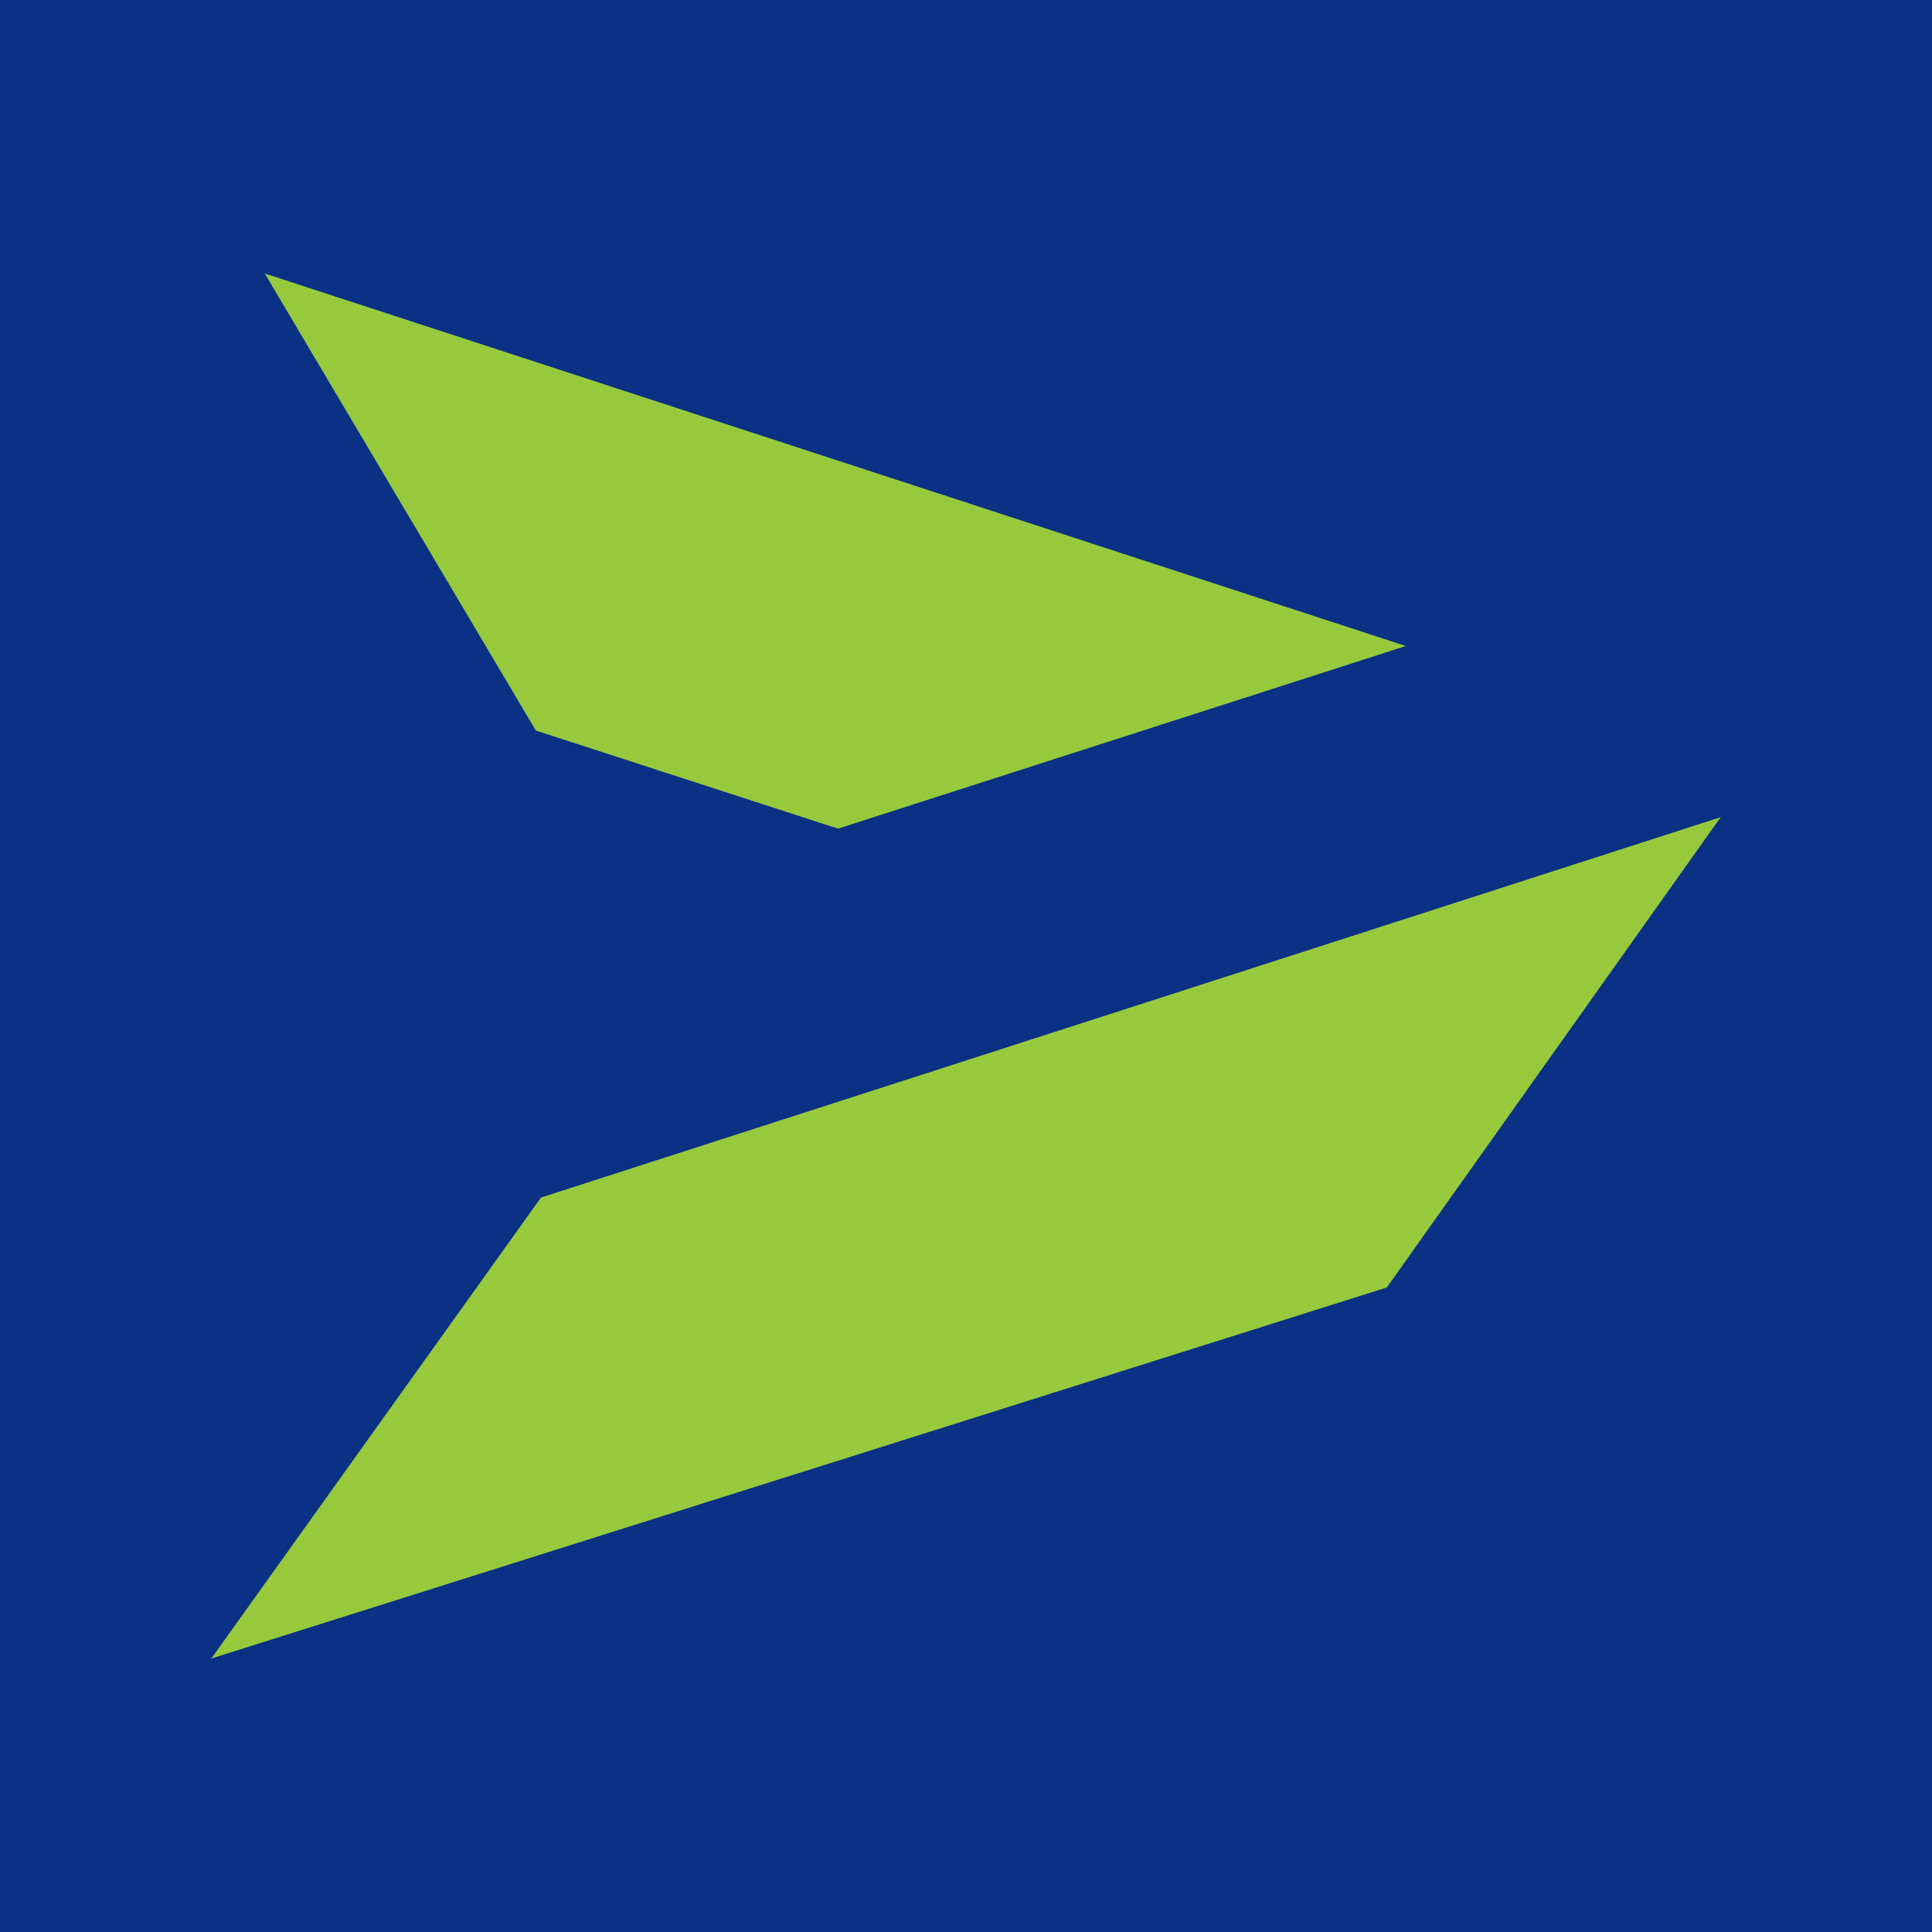
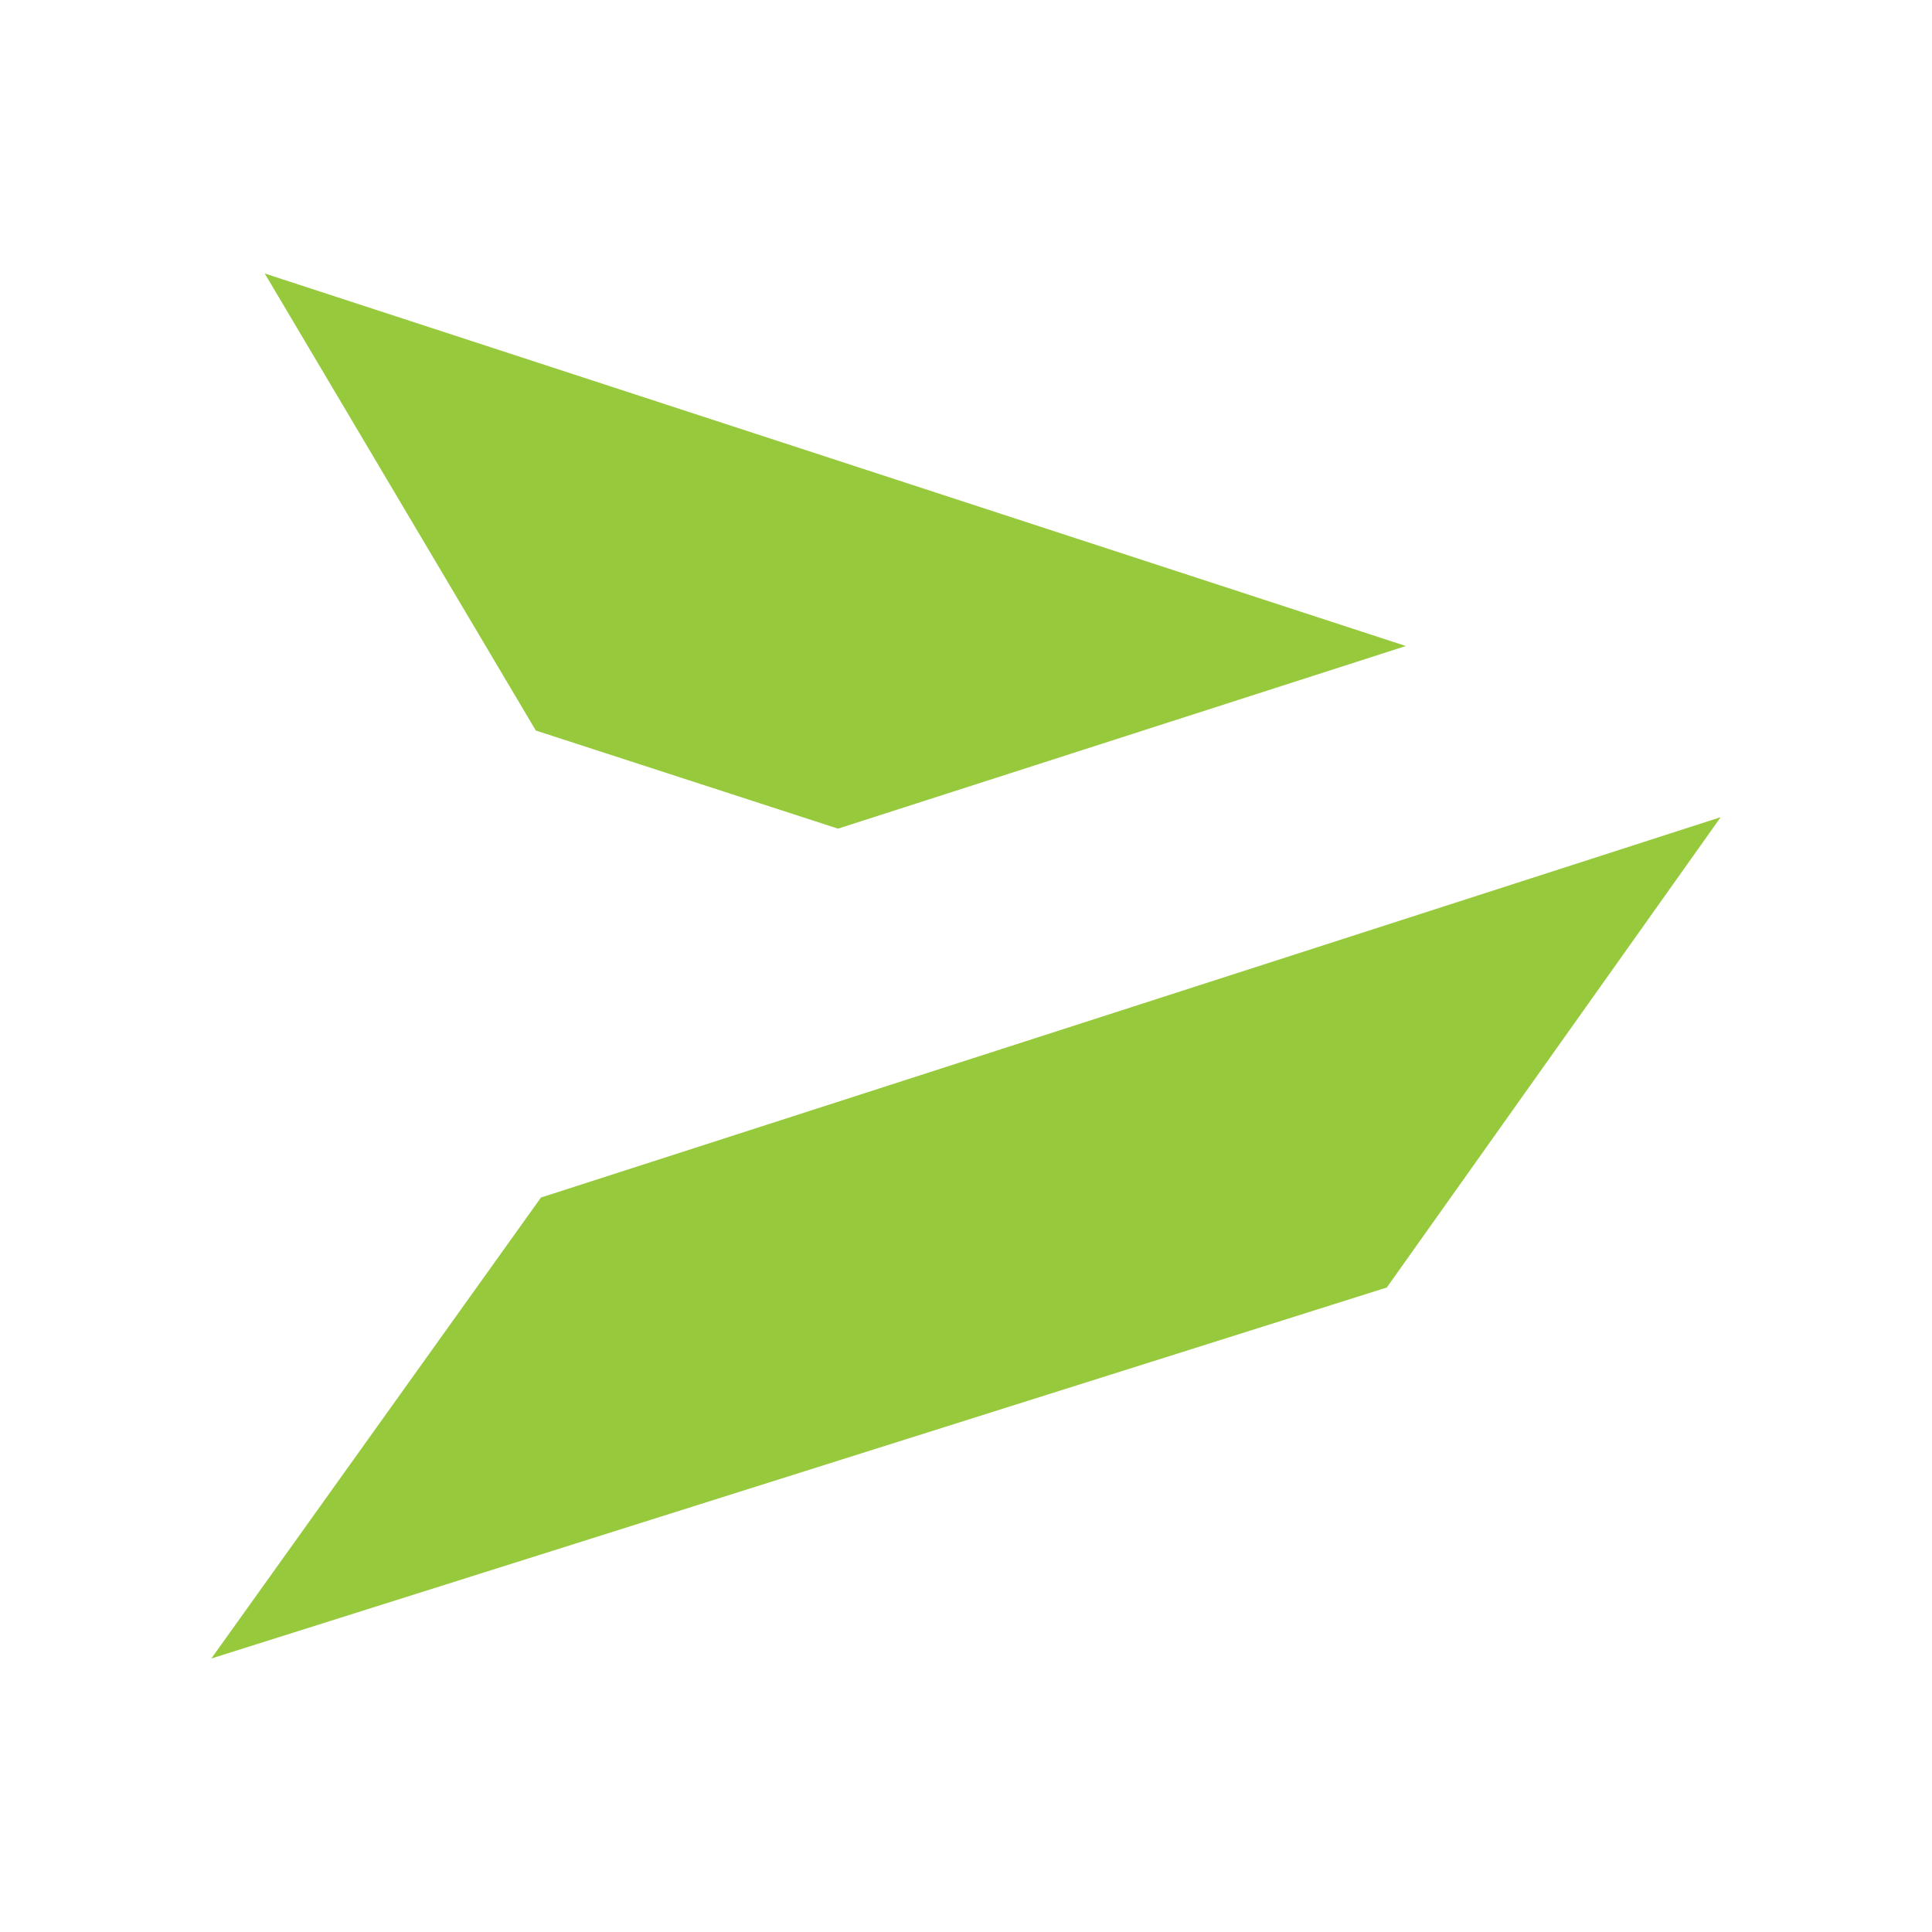
<svg xmlns="http://www.w3.org/2000/svg" viewBox="0 0 64 64">
  <defs>
    <style>.cls-2{fill:#97c93d}</style>
  </defs>
  <g id="Layer_2" data-name="Layer 2">
    <g id="Layer_1-2" data-name="Layer 1">
-       <path d="M0 0h64v64H0z" style="fill:#0a3184" />
      <path d="m8.77 9.06 8.98 15.14 10.01 3.25 18.81-6.05L8.77 9.06zM17.92 39.67 7 54.94l38.94-12.29L57 27.07l-39.08 12.6z" class="cls-2" />
    </g>
  </g>
</svg>